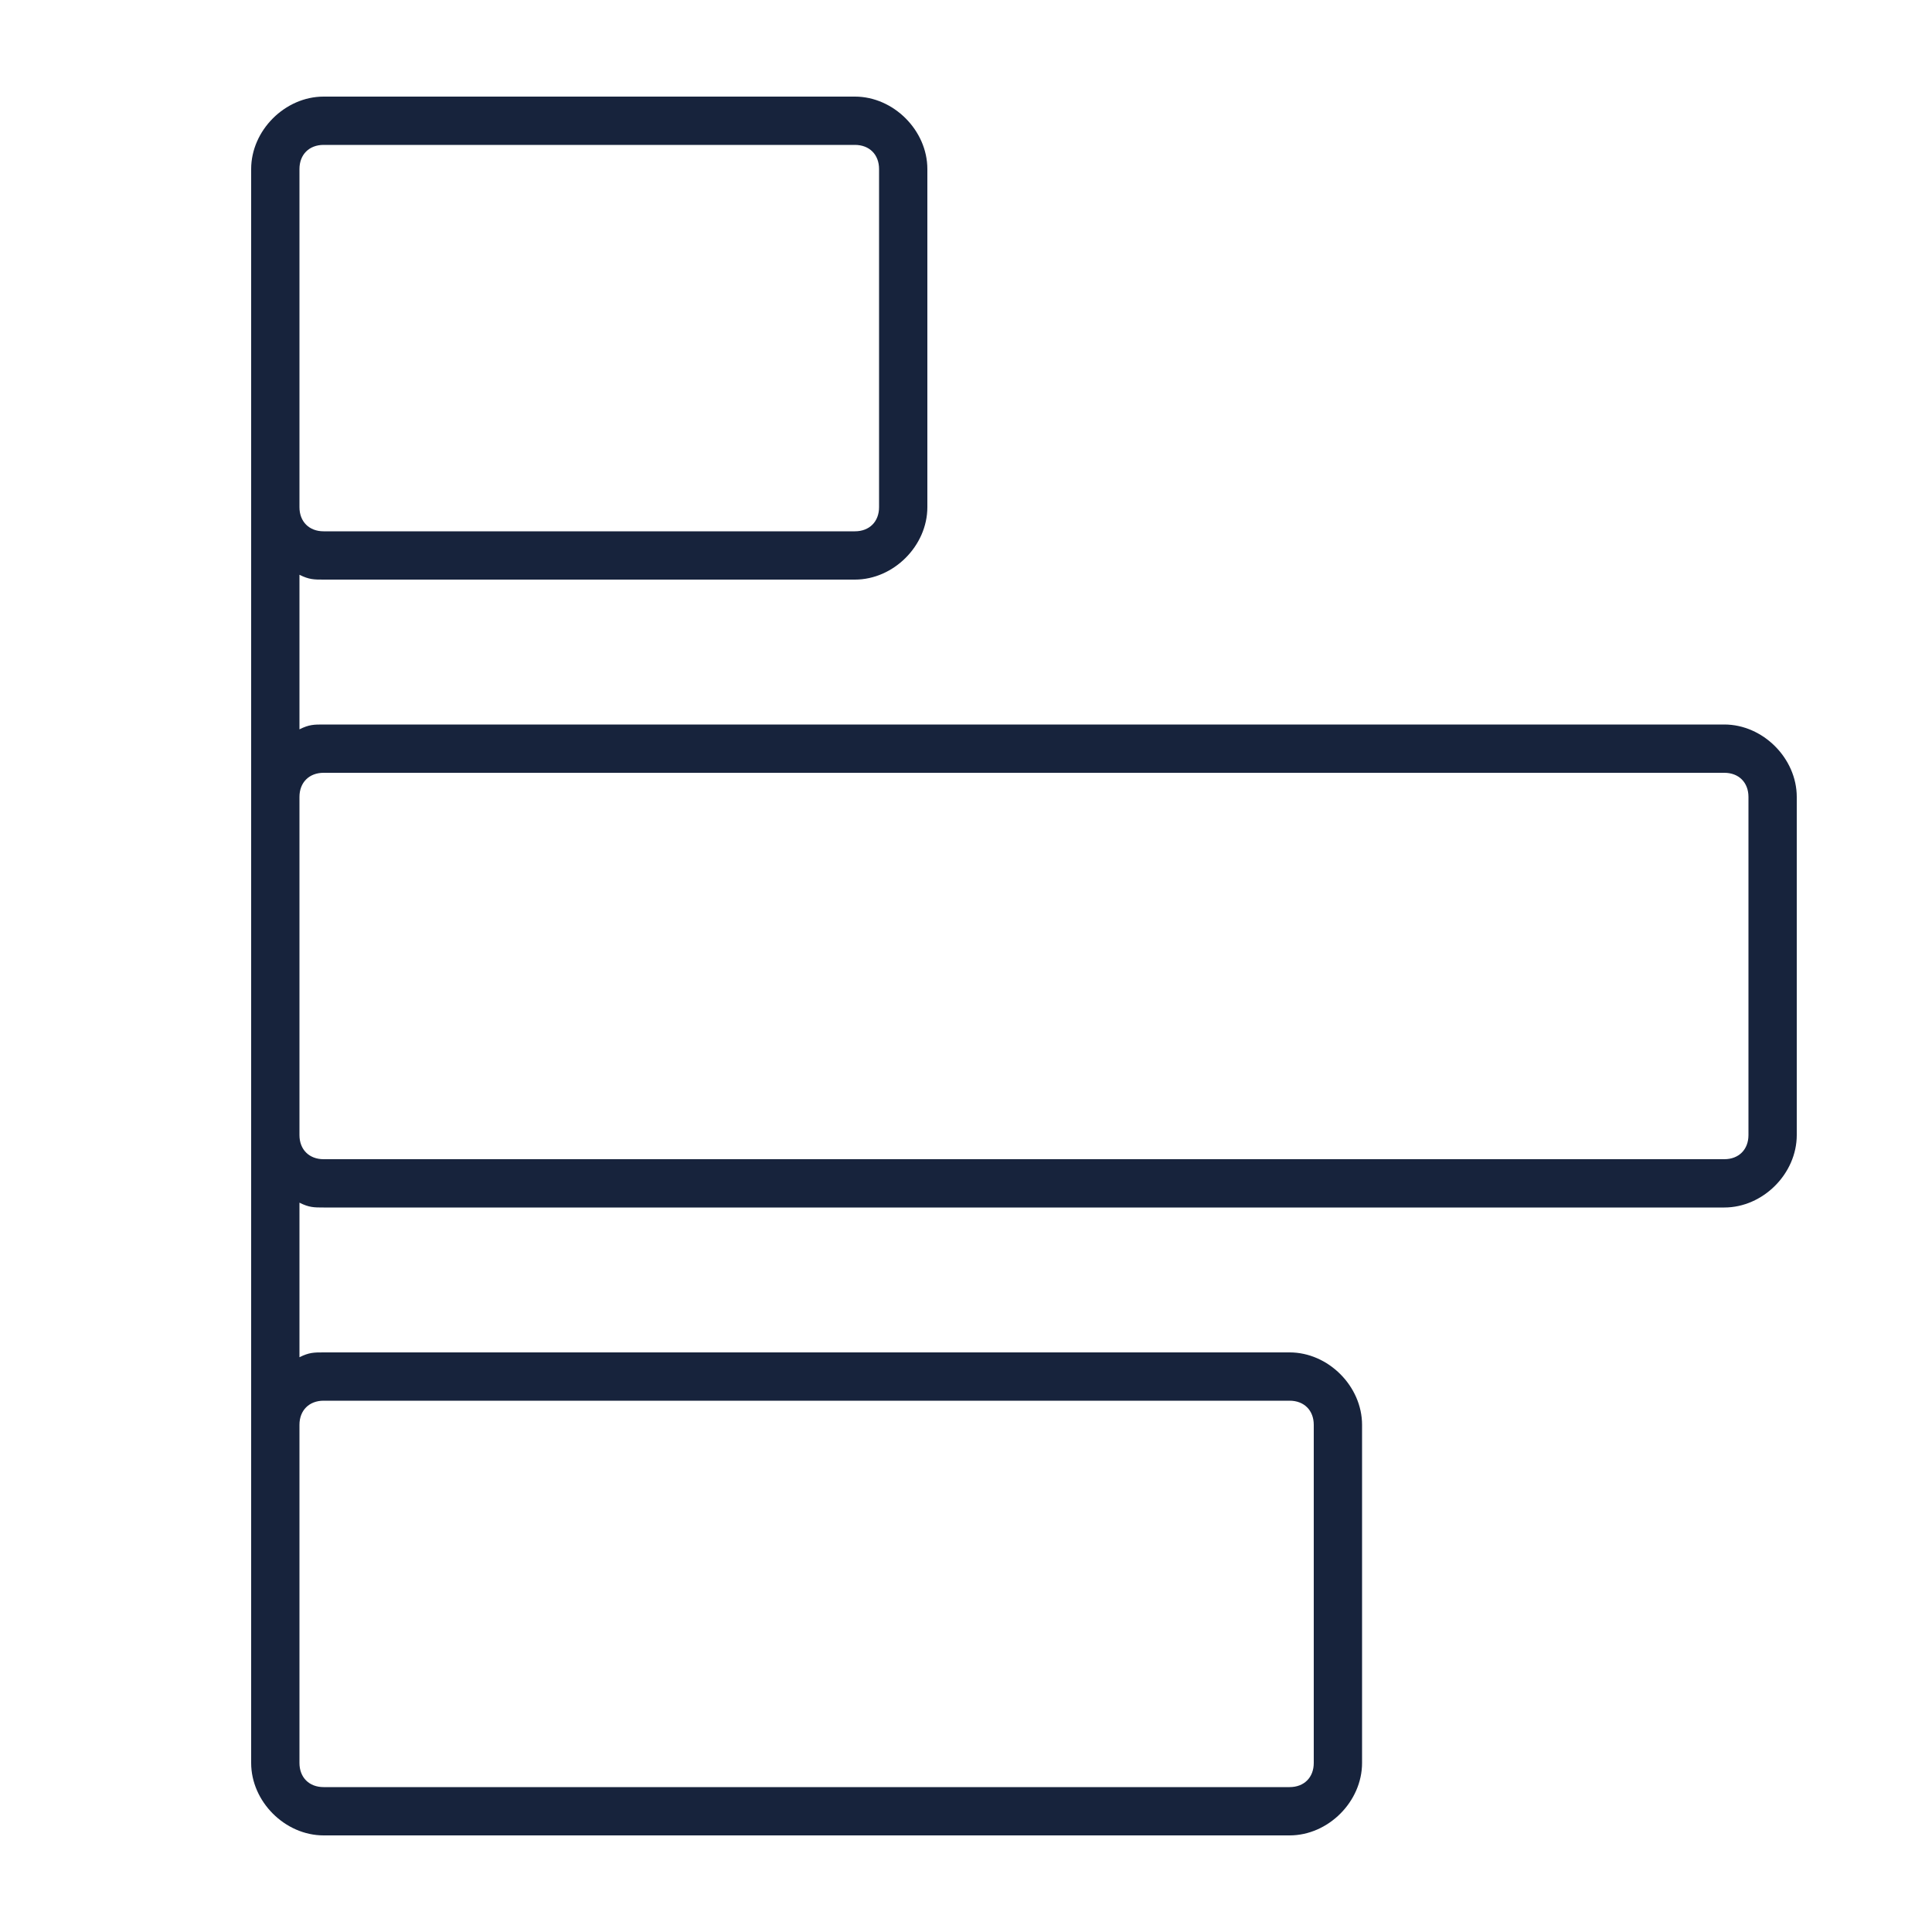
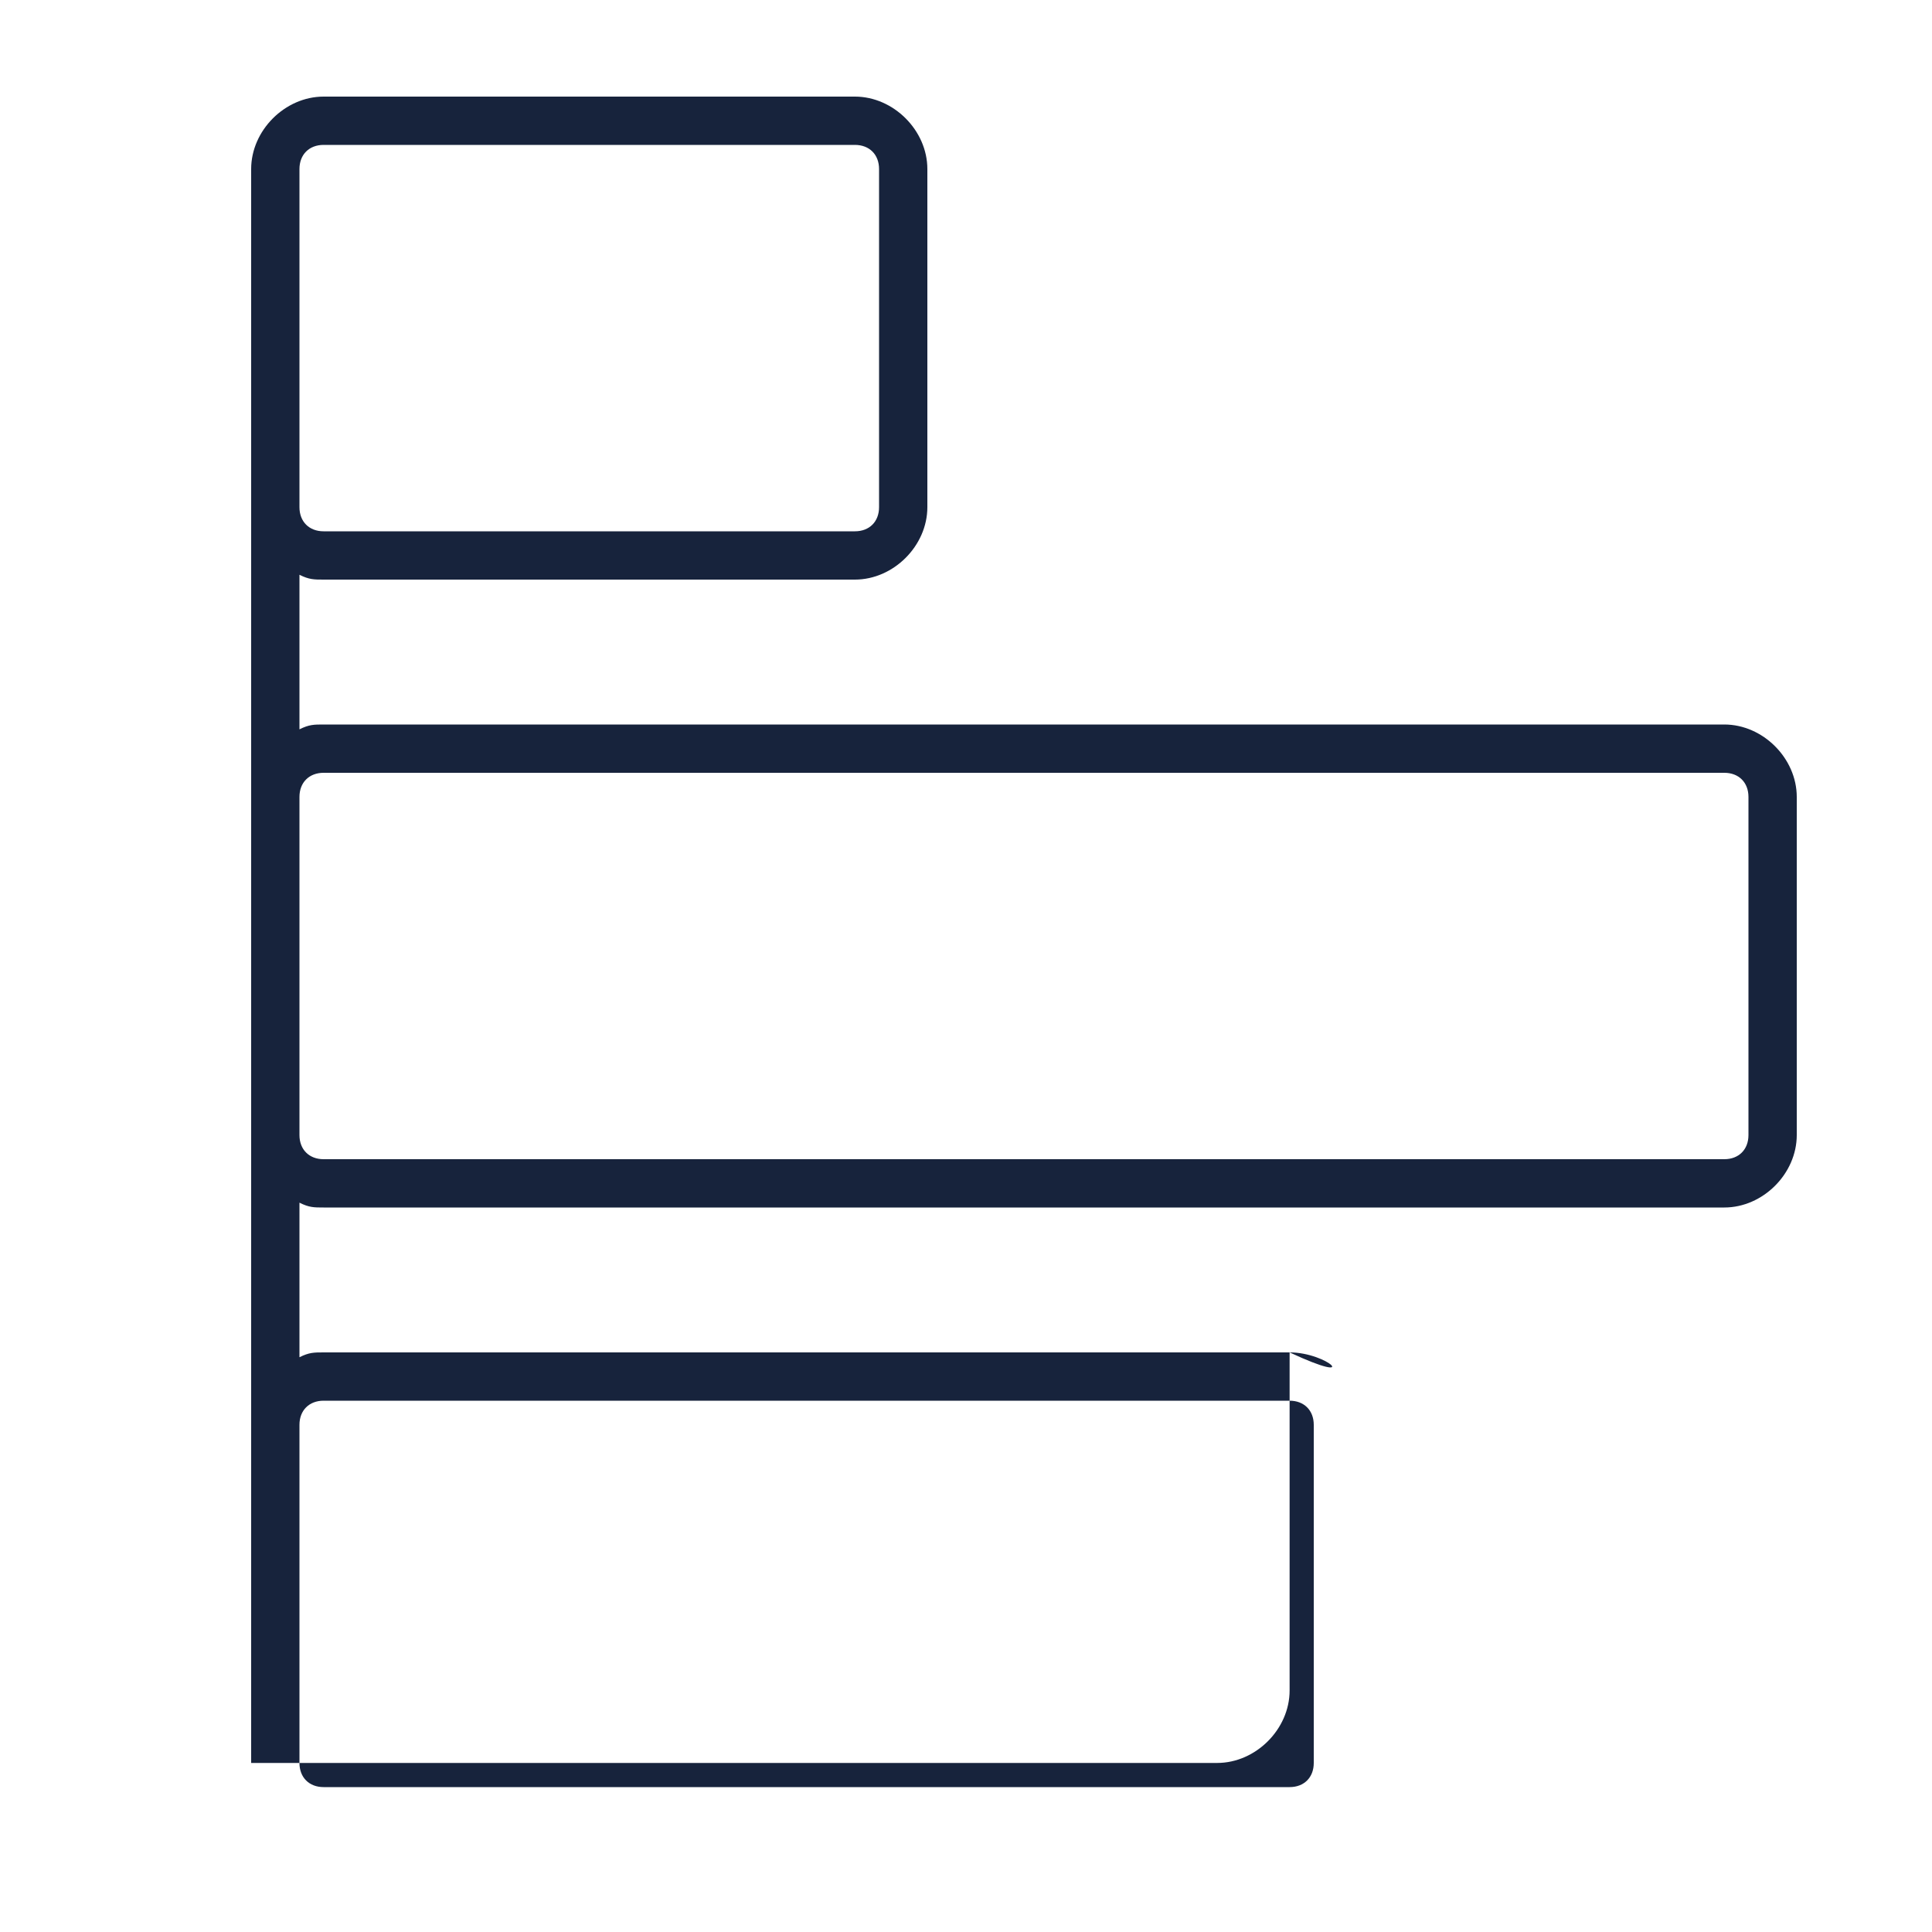
<svg xmlns="http://www.w3.org/2000/svg" version="1.1" id="Layer_1" x="0px" y="0px" viewBox="0 0 40 40" style="enable-background:new 0 0 40 40;" xml:space="preserve">
  <style type="text/css">
	.st0{fill:#17233C;}
</style>
-   <path id="bargraph" class="st0" d="M26.7,28h-20c-0.2,0-0.3,0-0.5,0.1v-3.2C6.4,25,6.5,25,6.7,25h29c0.8,0,1.5-0.7,1.5-1.5v-7  c0-0.8-0.7-1.5-1.5-1.5h-29c-0.2,0-0.3,0-0.5,0.1v-3.2C6.4,12,6.5,12,6.7,12h11c0.8,0,1.5-0.7,1.5-1.5v-7c0-0.8-0.7-1.5-1.5-1.5h-11  C5.9,2,5.2,2.7,5.2,3.5v33c0,0.8,0.7,1.5,1.5,1.5h20c0.8,0,1.5-0.7,1.5-1.5v-7C28.2,28.7,27.5,28,26.7,28z M6.2,7V3.5  C6.2,3.2,6.4,3,6.7,3h11c0.3,0,0.5,0.2,0.5,0.5v7c0,0.3-0.2,0.5-0.5,0.5h-11c-0.3,0-0.5-0.2-0.5-0.5V7z M6.2,16.5  c0-0.3,0.2-0.5,0.5-0.5h29c0.3,0,0.5,0.2,0.5,0.5v7c0,0.3-0.2,0.5-0.5,0.5h-29c-0.3,0-0.5-0.2-0.5-0.5V16.5z M26.7,37h-20  c-0.3,0-0.5-0.2-0.5-0.5v-7c0-0.3,0.2-0.5,0.5-0.5h20c0.3,0,0.5,0.2,0.5,0.5v7C27.2,36.8,27,37,26.7,37z" />
+   <path id="bargraph" class="st0" d="M26.7,28h-20c-0.2,0-0.3,0-0.5,0.1v-3.2C6.4,25,6.5,25,6.7,25h29c0.8,0,1.5-0.7,1.5-1.5v-7  c0-0.8-0.7-1.5-1.5-1.5h-29c-0.2,0-0.3,0-0.5,0.1v-3.2C6.4,12,6.5,12,6.7,12h11c0.8,0,1.5-0.7,1.5-1.5v-7c0-0.8-0.7-1.5-1.5-1.5h-11  C5.9,2,5.2,2.7,5.2,3.5v33h20c0.8,0,1.5-0.7,1.5-1.5v-7C28.2,28.7,27.5,28,26.7,28z M6.2,7V3.5  C6.2,3.2,6.4,3,6.7,3h11c0.3,0,0.5,0.2,0.5,0.5v7c0,0.3-0.2,0.5-0.5,0.5h-11c-0.3,0-0.5-0.2-0.5-0.5V7z M6.2,16.5  c0-0.3,0.2-0.5,0.5-0.5h29c0.3,0,0.5,0.2,0.5,0.5v7c0,0.3-0.2,0.5-0.5,0.5h-29c-0.3,0-0.5-0.2-0.5-0.5V16.5z M26.7,37h-20  c-0.3,0-0.5-0.2-0.5-0.5v-7c0-0.3,0.2-0.5,0.5-0.5h20c0.3,0,0.5,0.2,0.5,0.5v7C27.2,36.8,27,37,26.7,37z" />
</svg>